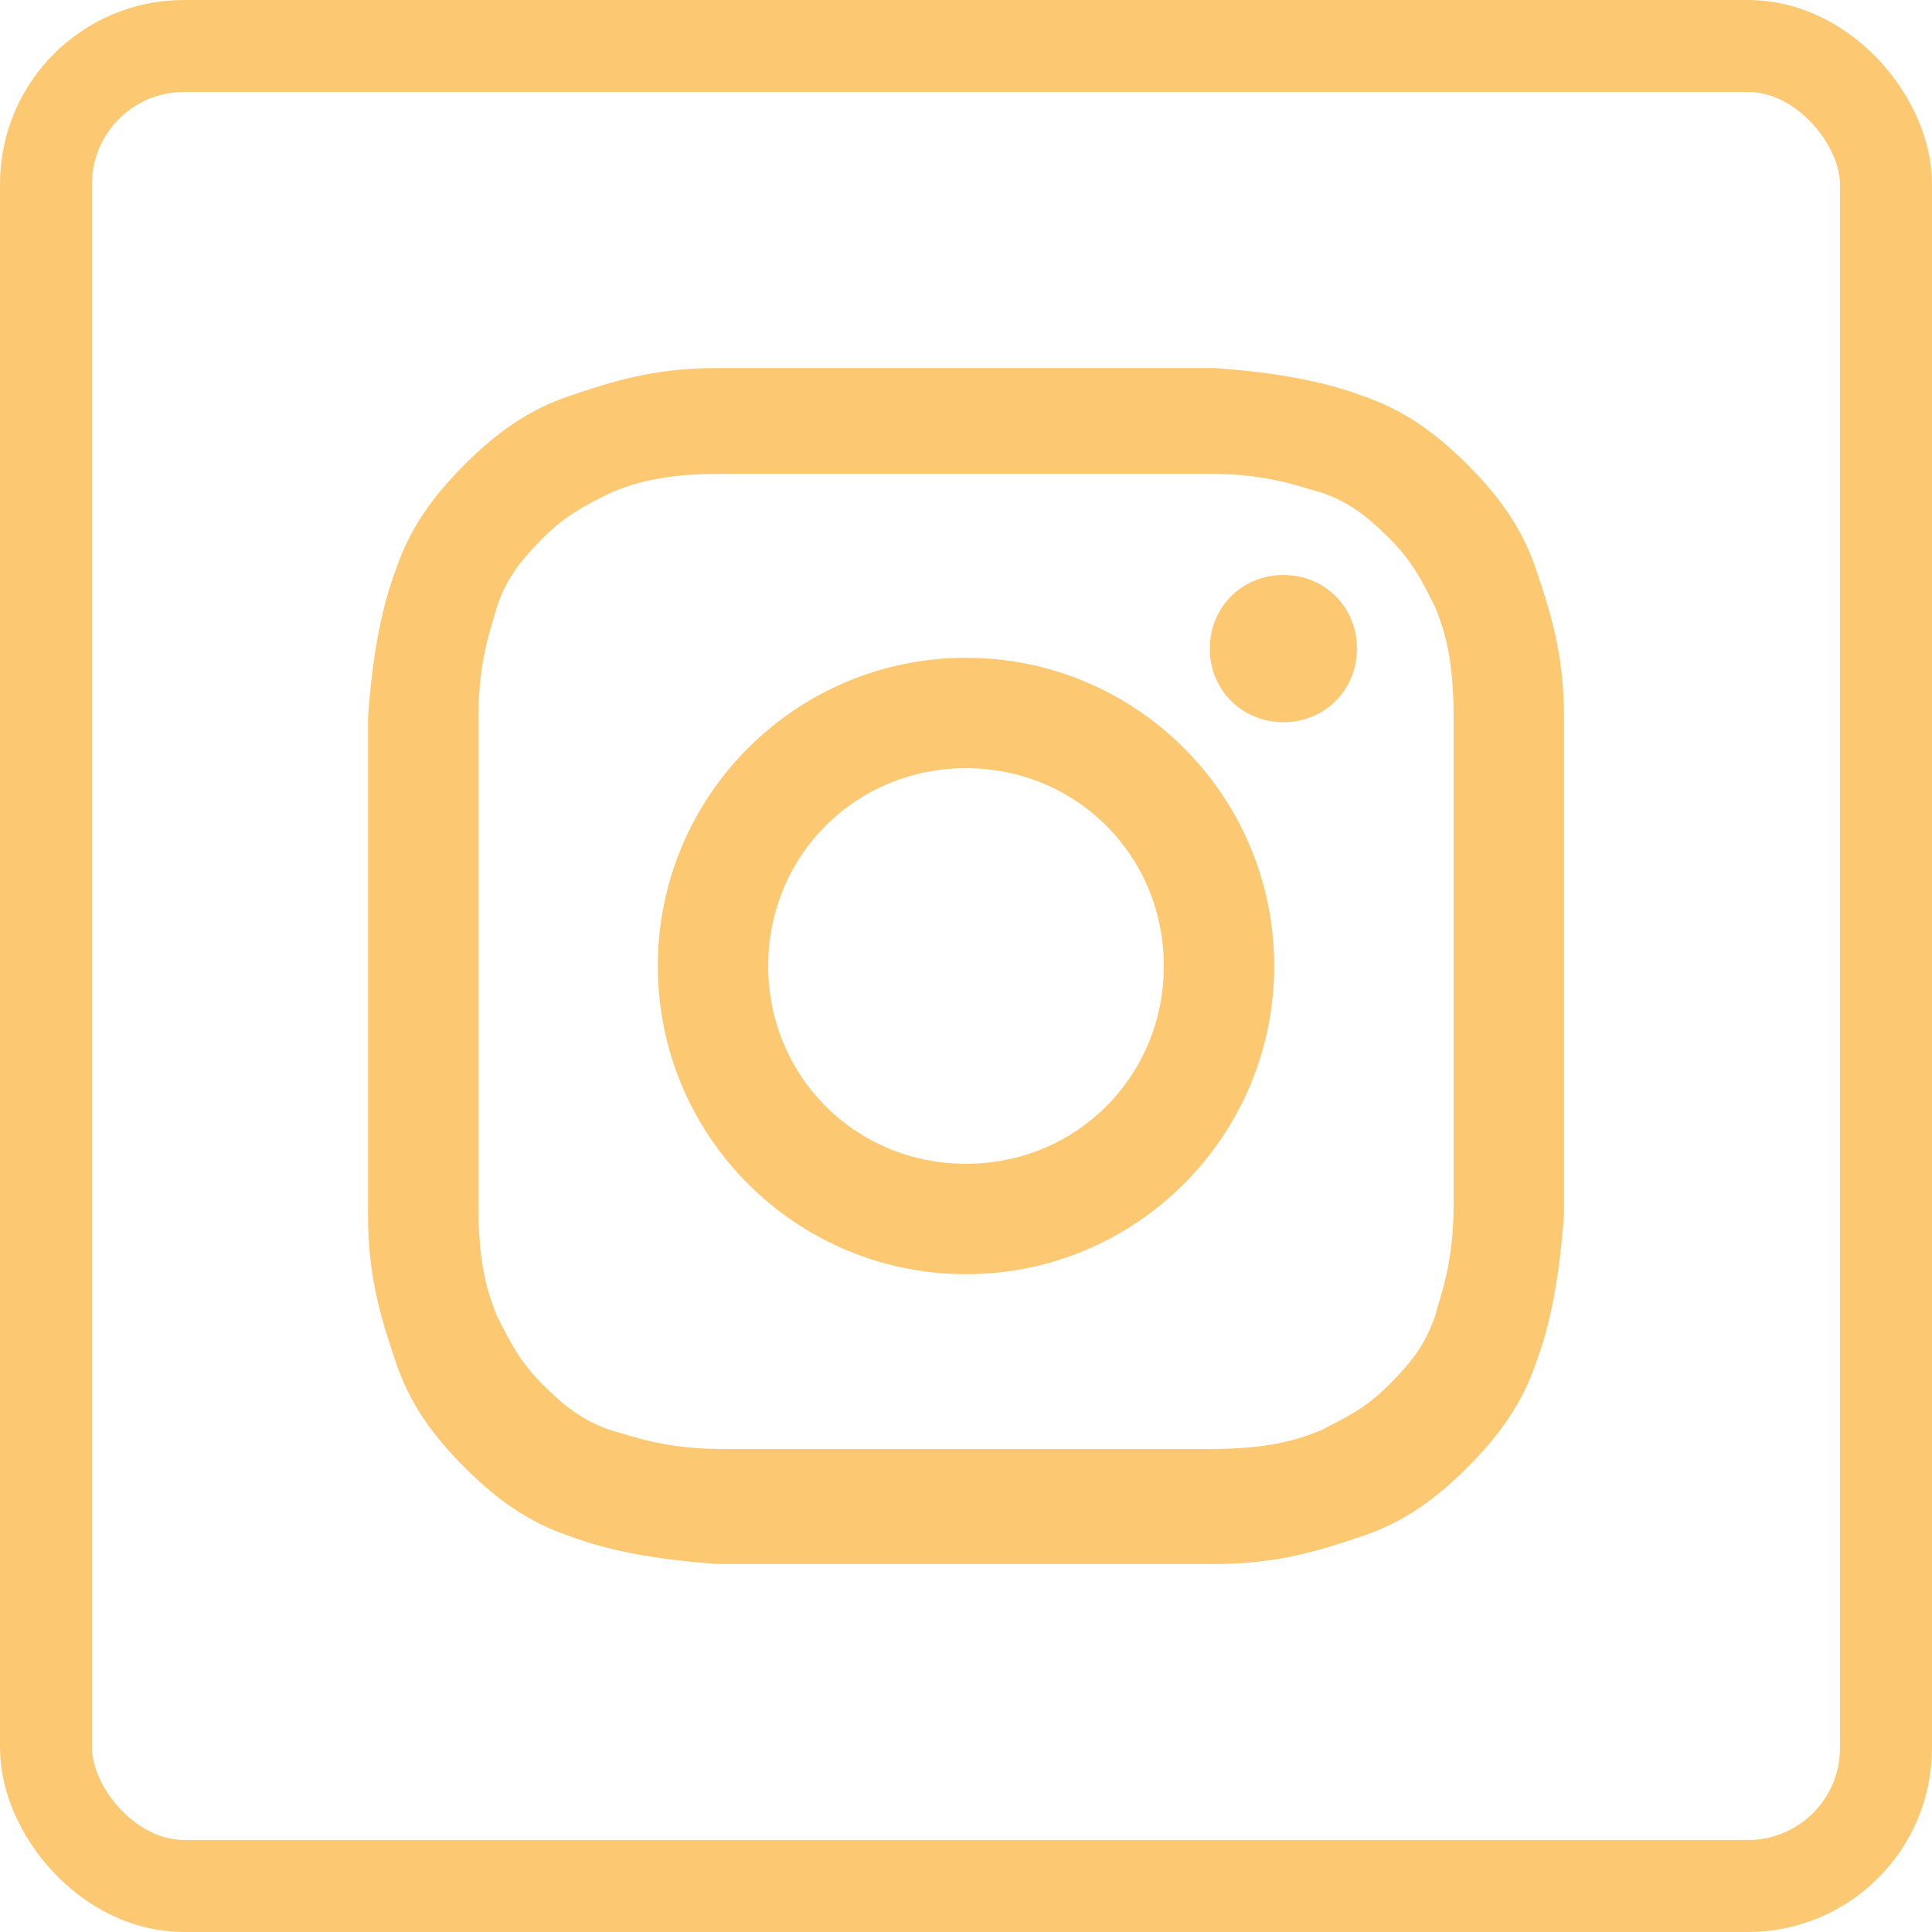
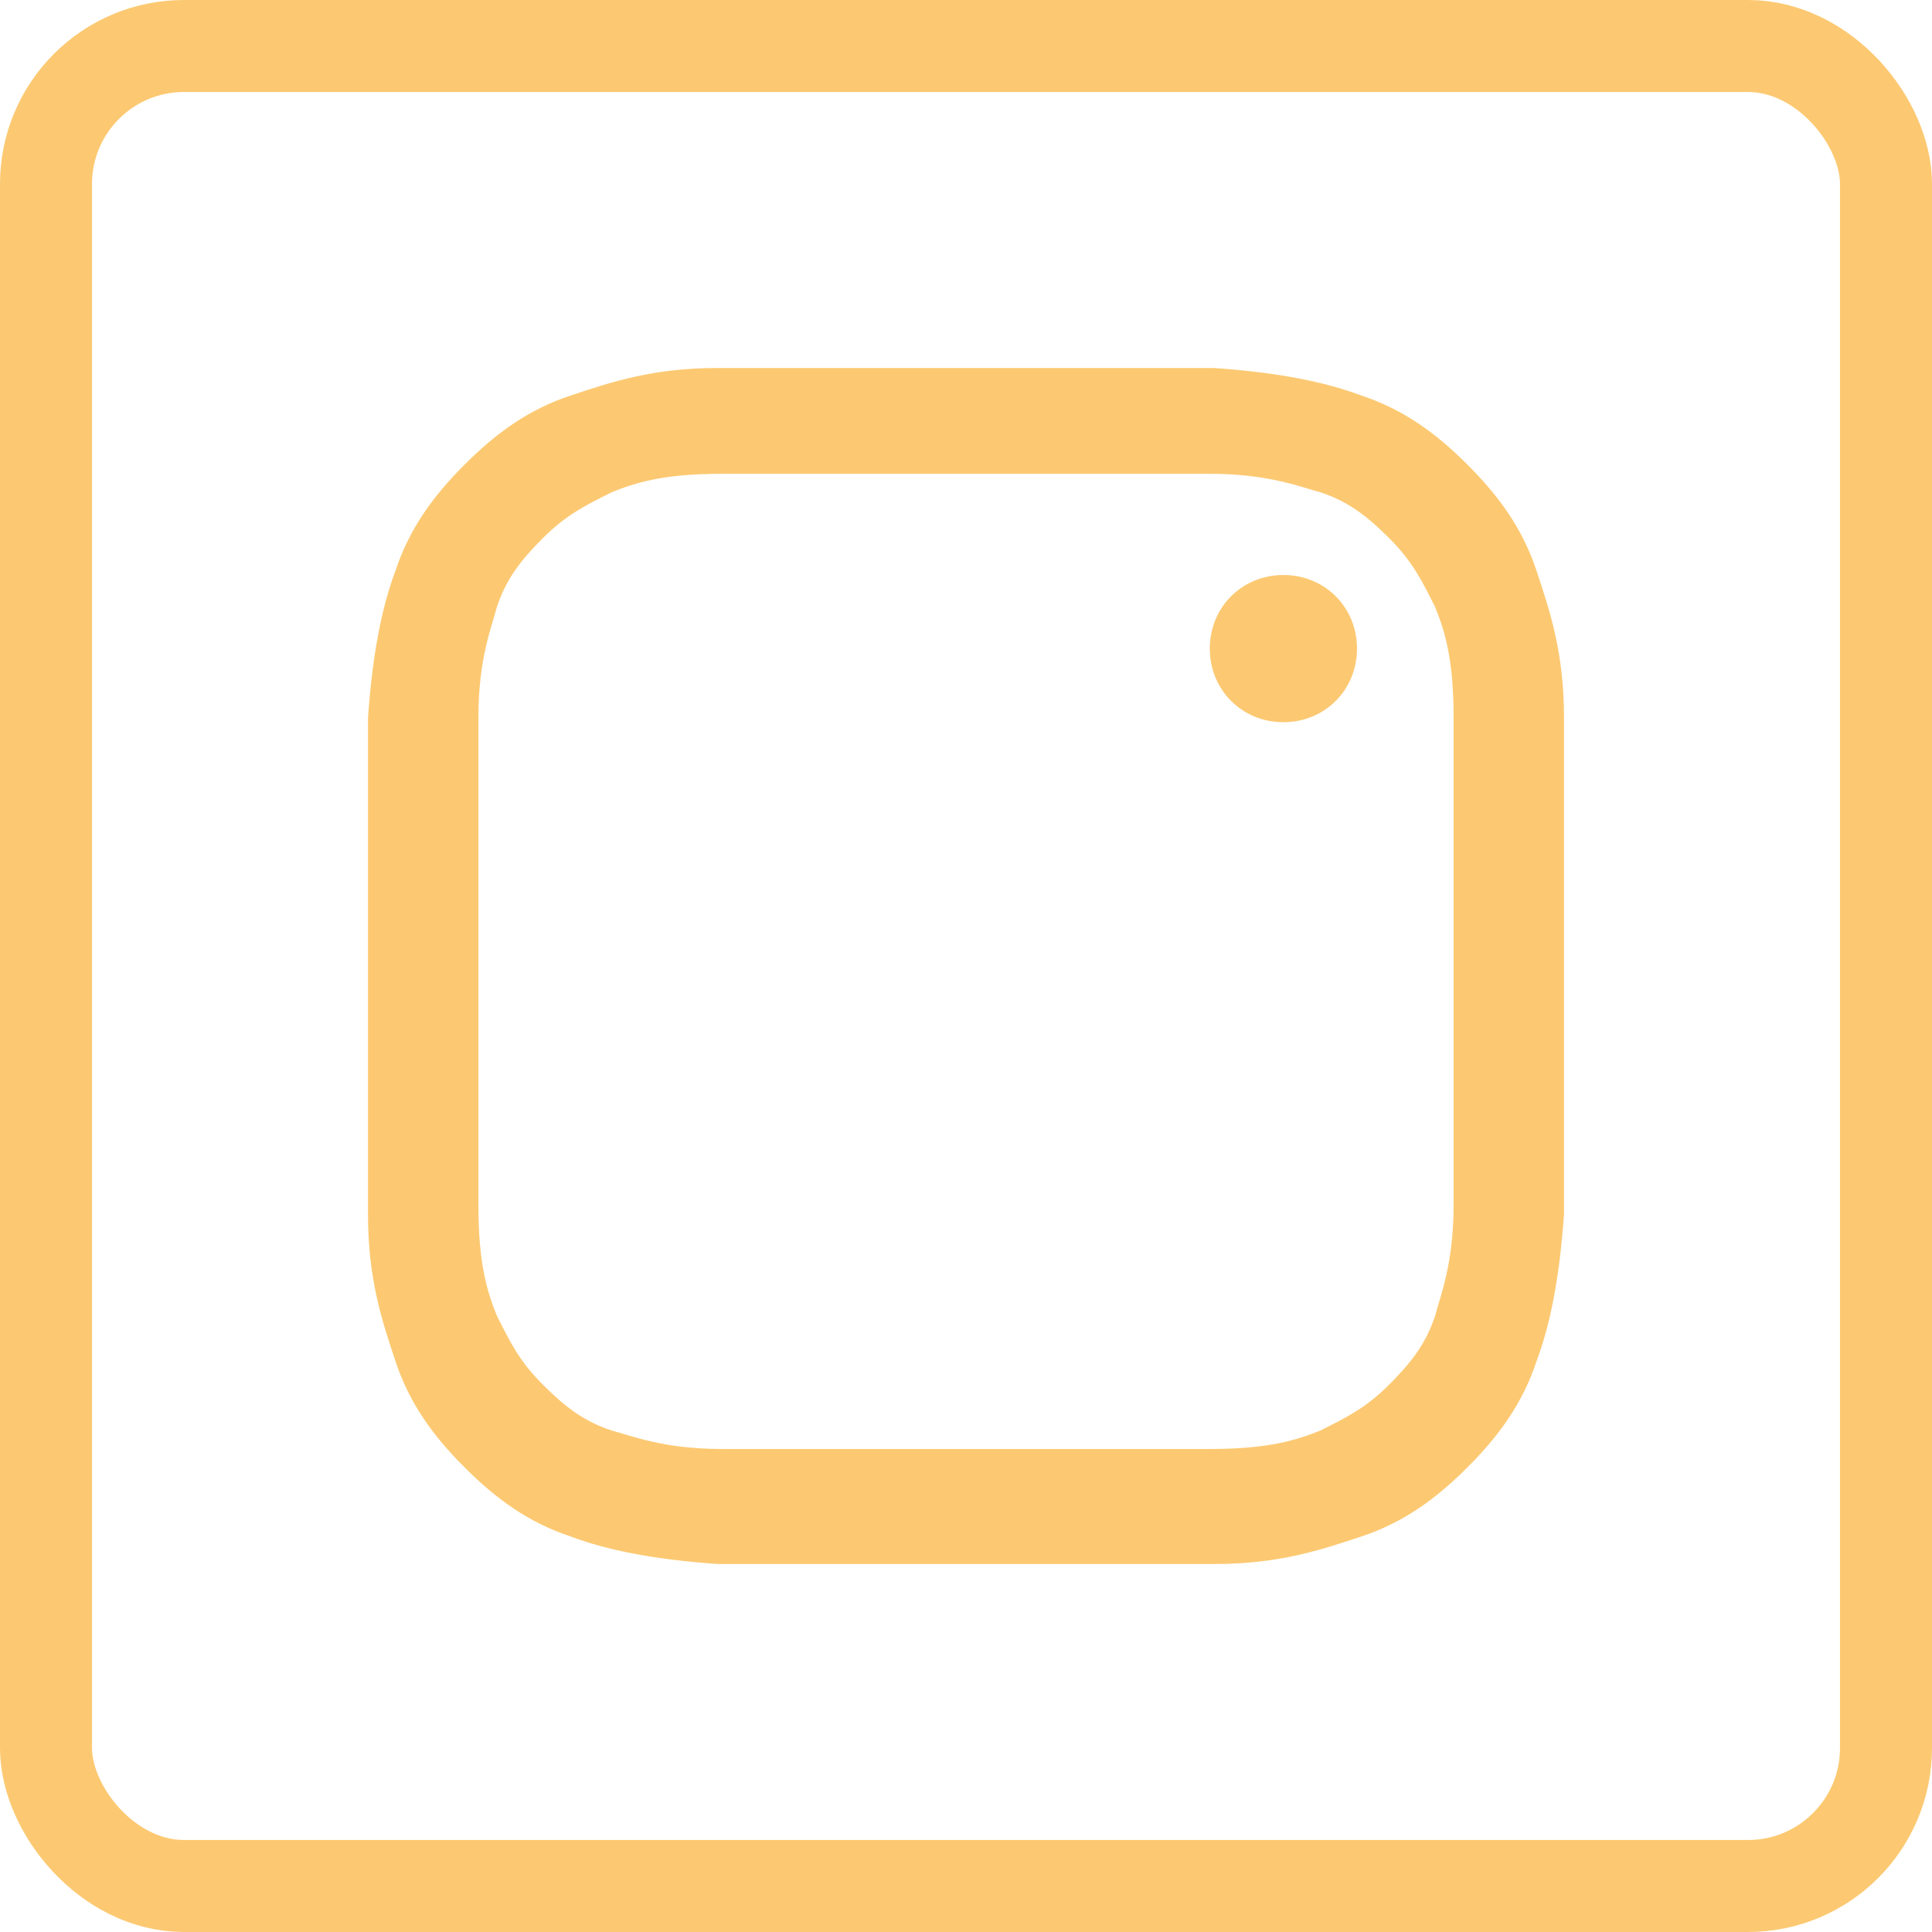
<svg xmlns="http://www.w3.org/2000/svg" id="Ebene_1" version="1.1" viewBox="0 0 42 42">
  <defs>
    <style>
      .st0 {
        fill: #fcc972;
      }

      .st1 {
        fill: none;
        stroke: #fcc972;
        stroke-miterlimit: 10;
        stroke-width: 2px;
      }
    </style>
  </defs>
  <rect class="st1" x="1" y="1" width="40" height="40" rx="3" ry="3" />
  <g>
    <path class="st0" d="M21,10.3c3.5,0,3.9,0,5.3,0,1.3,0,2,.3,2.4.4.6.2,1,.5,1.5,1,.5.5.7.9,1,1.5.2.5.4,1.1.4,2.4,0,1.4,0,1.8,0,5.3s0,3.9,0,5.3c0,1.3-.3,2-.4,2.4-.2.6-.5,1-1,1.5s-.9.7-1.5,1c-.5.2-1.1.4-2.4.4-1.4,0-1.8,0-5.3,0s-3.9,0-5.3,0c-1.3,0-2-.3-2.4-.4-.6-.2-1-.5-1.5-1-.5-.5-.7-.9-1-1.5-.2-.5-.4-1.1-.4-2.4,0-1.4,0-1.8,0-5.3s0-3.9,0-5.3c0-1.3.3-2,.4-2.4.2-.6.5-1,1-1.5.5-.5.9-.7,1.5-1,.5-.2,1.1-.4,2.4-.4,1.4,0,1.8,0,5.3,0M21,8c-3.5,0-4,0-5.4,0-1.4,0-2.3.3-3.2.6-.9.3-1.6.8-2.3,1.5-.7.7-1.2,1.4-1.5,2.3-.3.8-.5,1.8-.6,3.2,0,1.4,0,1.8,0,5.4s0,4,0,5.4c0,1.4.3,2.3.6,3.2.3.9.8,1.6,1.5,2.3.7.7,1.4,1.2,2.3,1.5.8.3,1.8.5,3.2.6,1.4,0,1.8,0,5.4,0s4,0,5.4,0c1.4,0,2.3-.3,3.2-.6.9-.3,1.6-.8,2.3-1.5s1.2-1.4,1.5-2.3c.3-.8.5-1.8.6-3.2,0-1.4,0-1.8,0-5.4s0-4,0-5.4c0-1.4-.3-2.3-.6-3.2-.3-.9-.8-1.6-1.5-2.3-.7-.7-1.4-1.2-2.3-1.5-.8-.3-1.8-.5-3.2-.6-1.4,0-1.8,0-5.4,0" />
-     <path class="st0" d="M21,14.3c-3.7,0-6.7,3-6.7,6.7s3,6.7,6.7,6.7,6.7-3,6.7-6.7-3-6.7-6.7-6.7M21,25.3c-2.4,0-4.3-1.9-4.3-4.3s1.9-4.3,4.3-4.3,4.3,1.9,4.3,4.3-1.9,4.3-4.3,4.3" />
    <path class="st0" d="M29.5,14.1c0,.9-.7,1.6-1.6,1.6s-1.6-.7-1.6-1.6.7-1.6,1.6-1.6,1.6.7,1.6,1.6" />
  </g>
</svg>